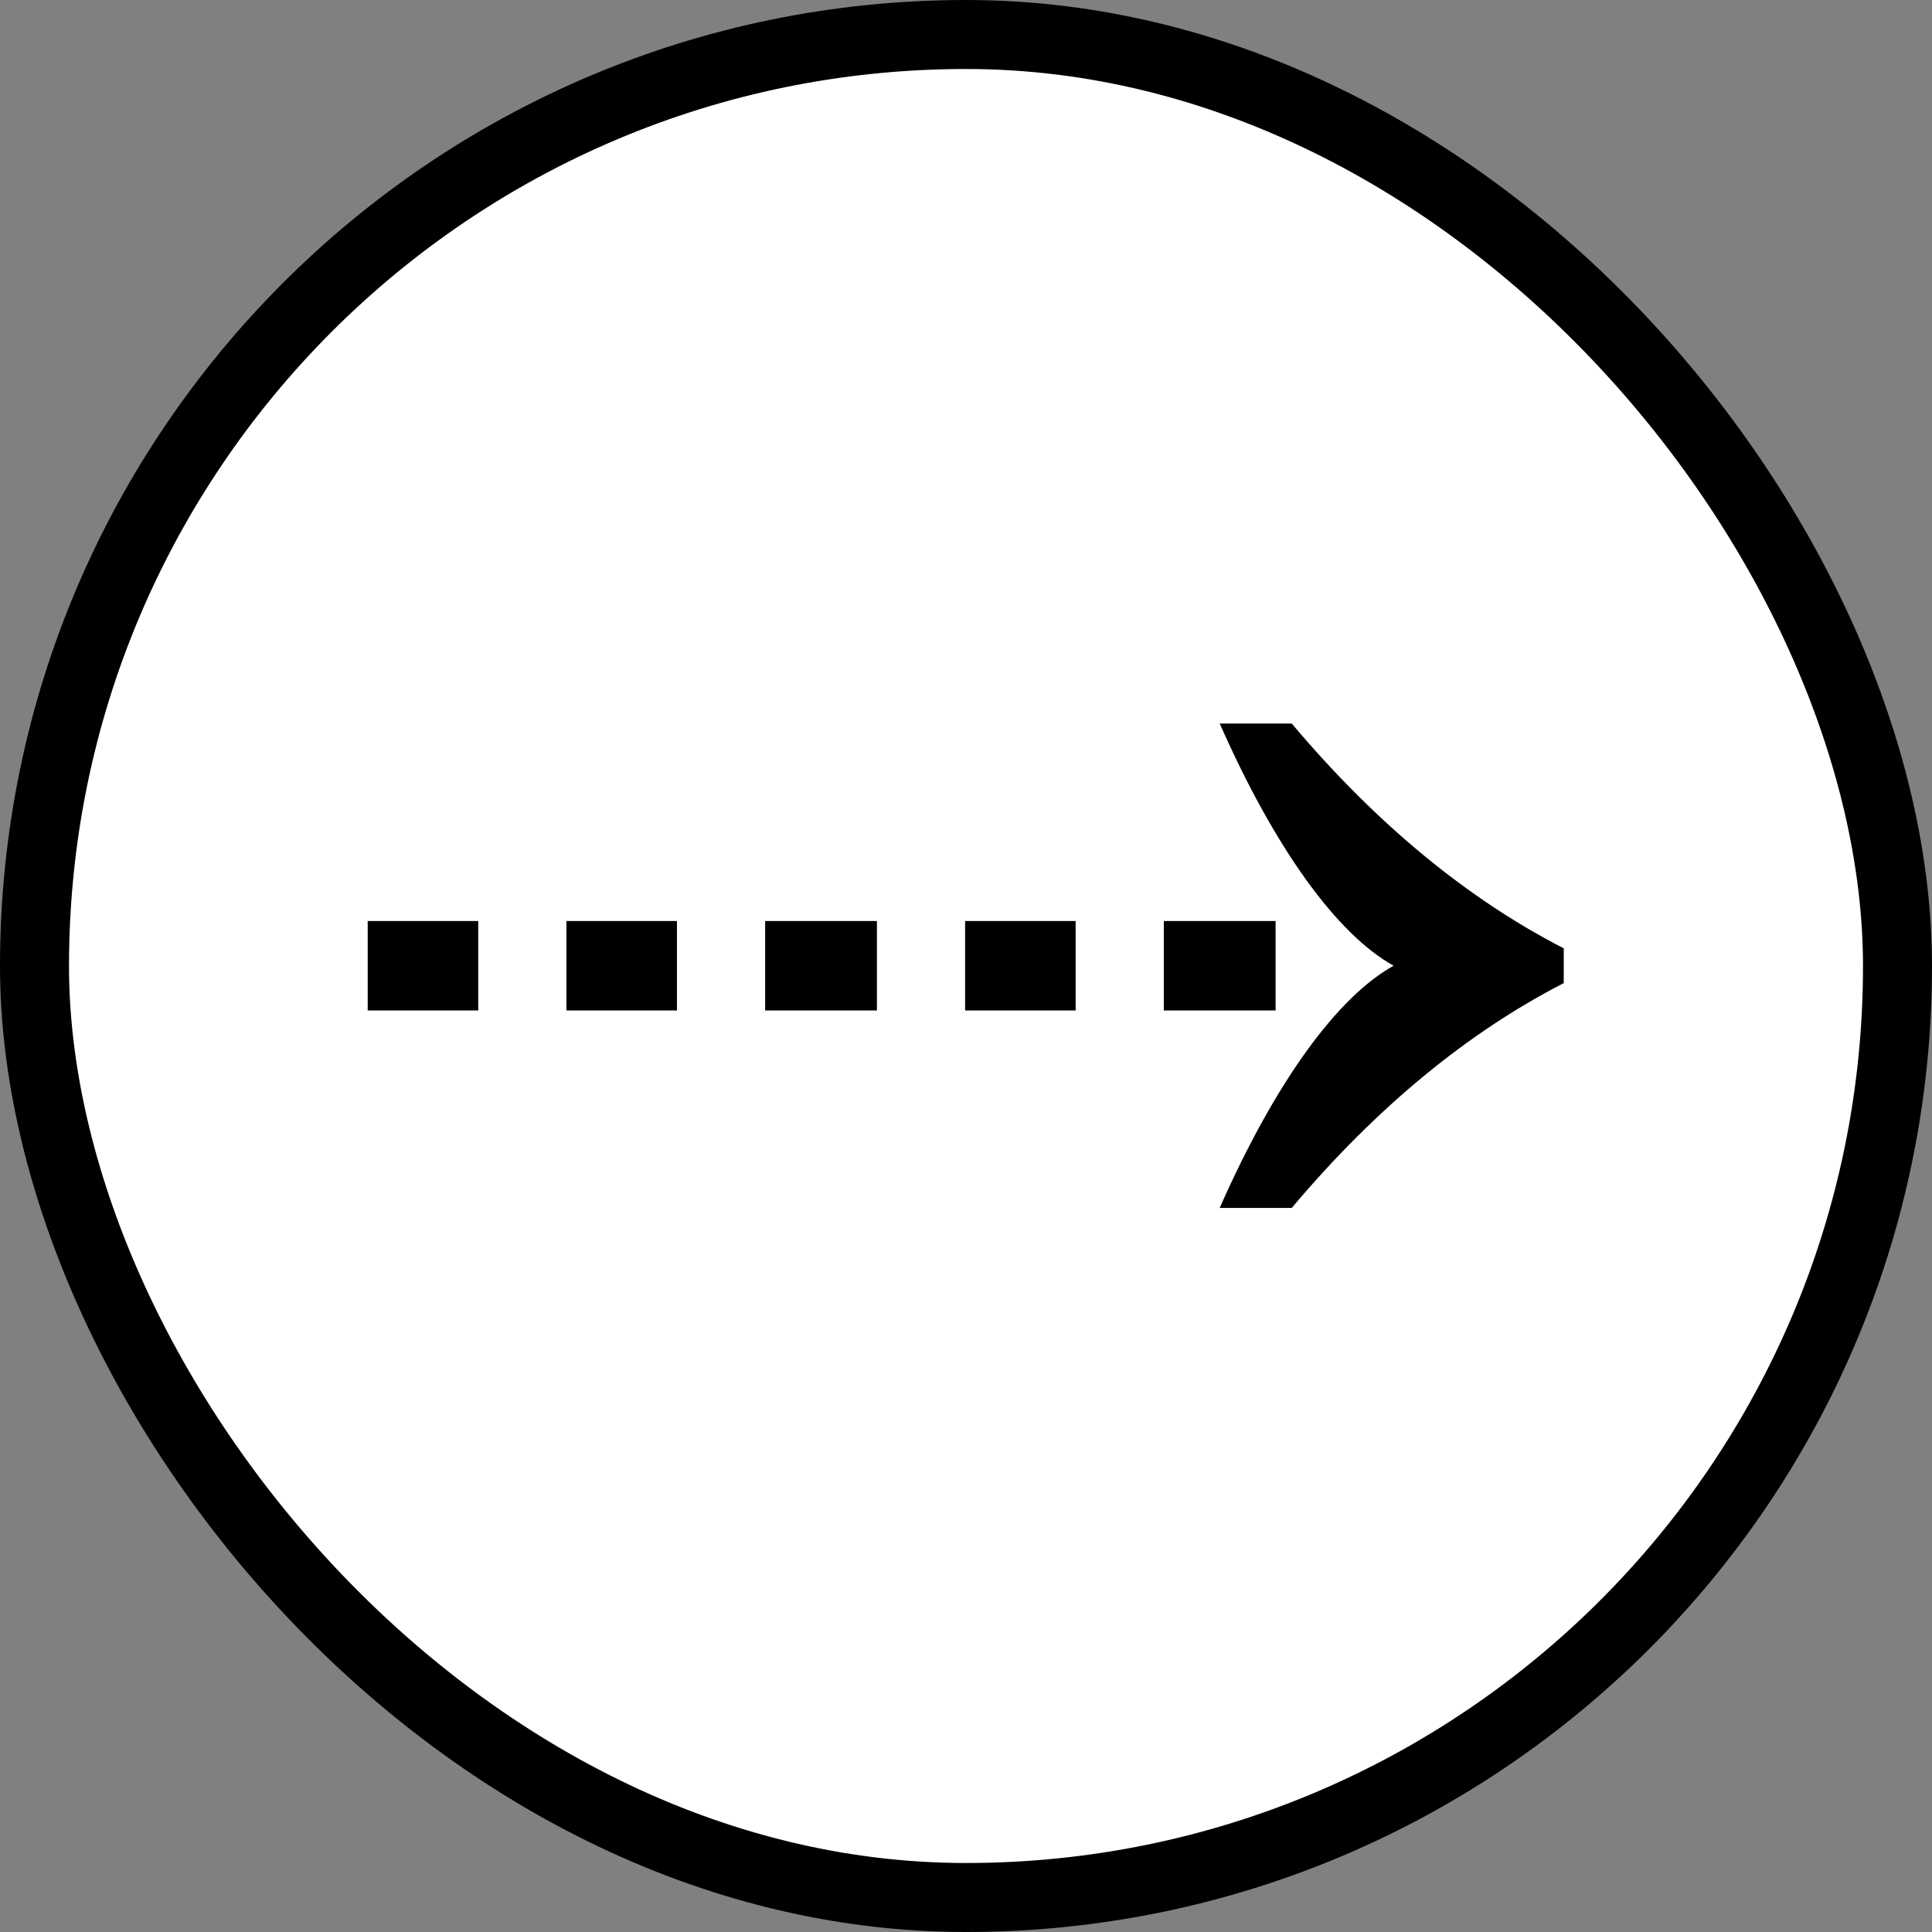
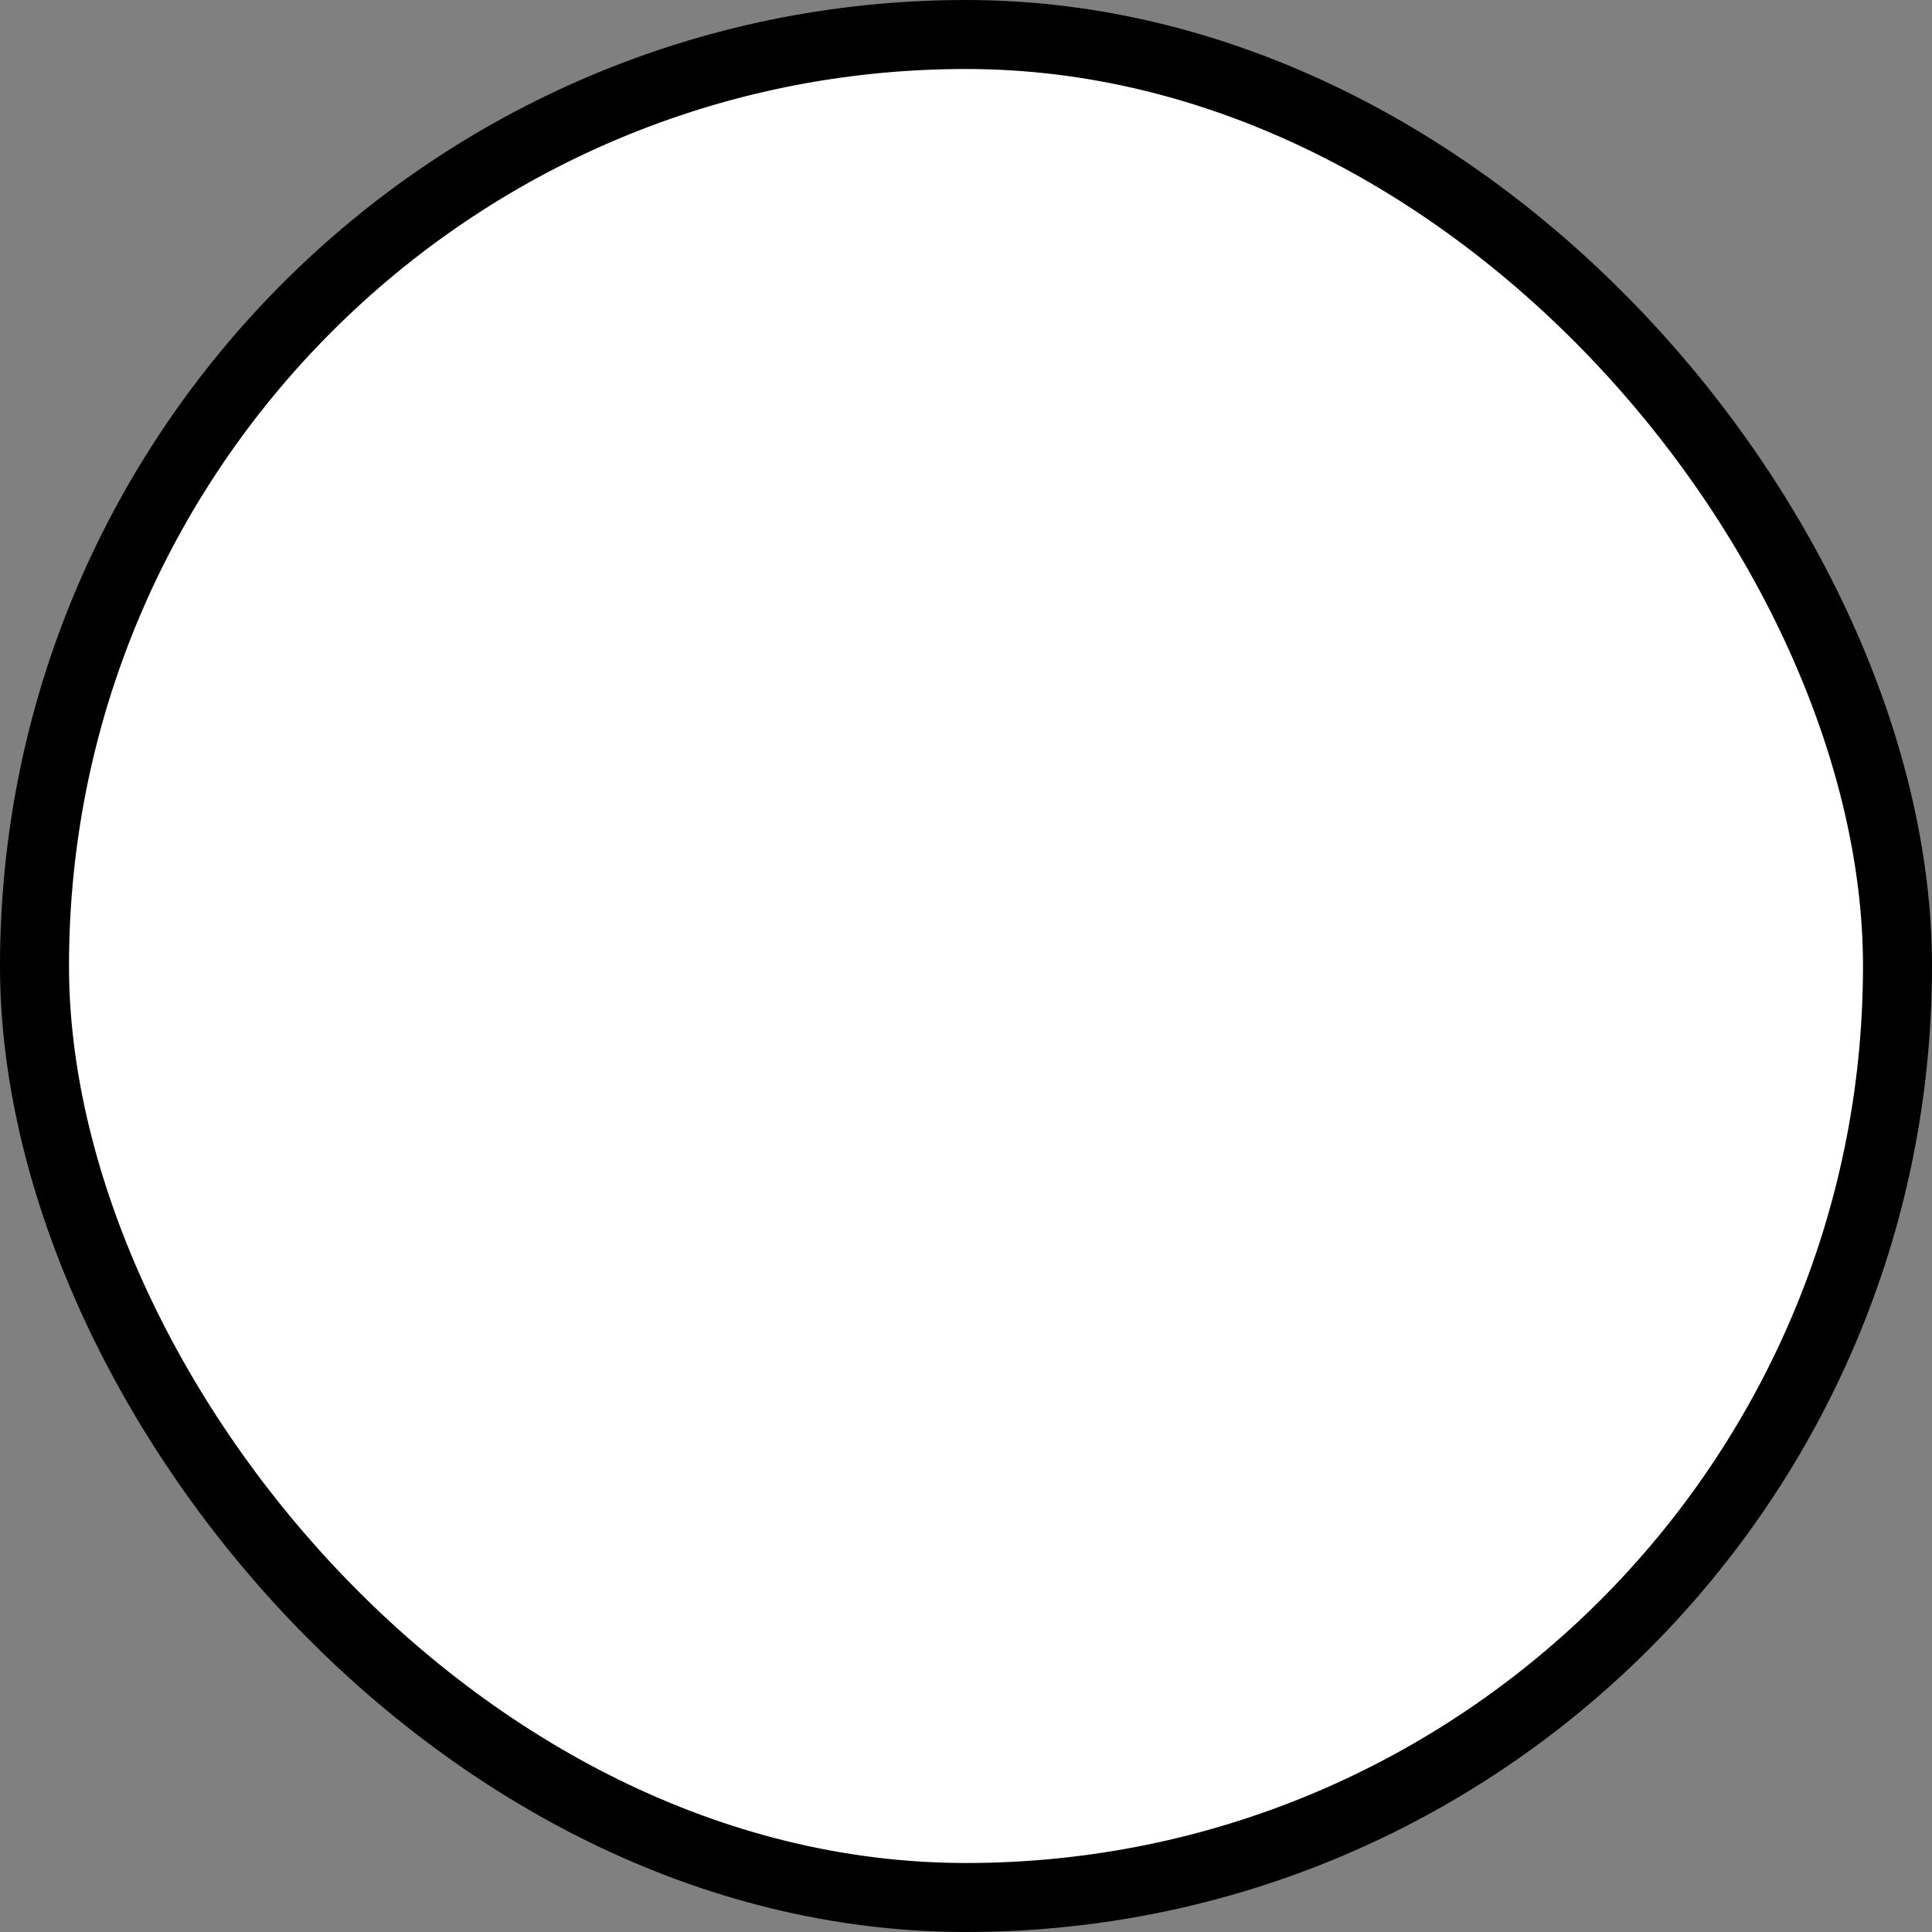
<svg xmlns="http://www.w3.org/2000/svg" width="28" height="28" viewBox="0 0 28 28" fill="none">
  <rect x="0" y="0" width="28" height="28" fill="#808080" stroke="none" />
  <rect x="0.5" y="0.5" width="27" height="27" rx="13.5" fill="white" />
  <rect x="0.5" y="0.5" width="27" height="27" rx="13.5" stroke="black" />
-   <path d="M17.677 17.506C18.487 15.67 19.387 14.446 20.197 13.996C19.387 13.546 18.487 12.322 17.677 10.486H18.721C19.963 11.962 21.295 13.042 22.663 13.744V14.248C21.295 14.95 19.963 16.03 18.721 17.506H17.677ZM5.329 14.644V13.348H6.931V14.644H5.329ZM8.209 14.644V13.348H9.811V14.644H8.209ZM11.089 14.644V13.348H12.709V14.644H11.089ZM13.987 14.644V13.348H15.589V14.644H13.987ZM16.867 14.644V13.348H18.487V14.644H16.867Z" fill="black" />
</svg>